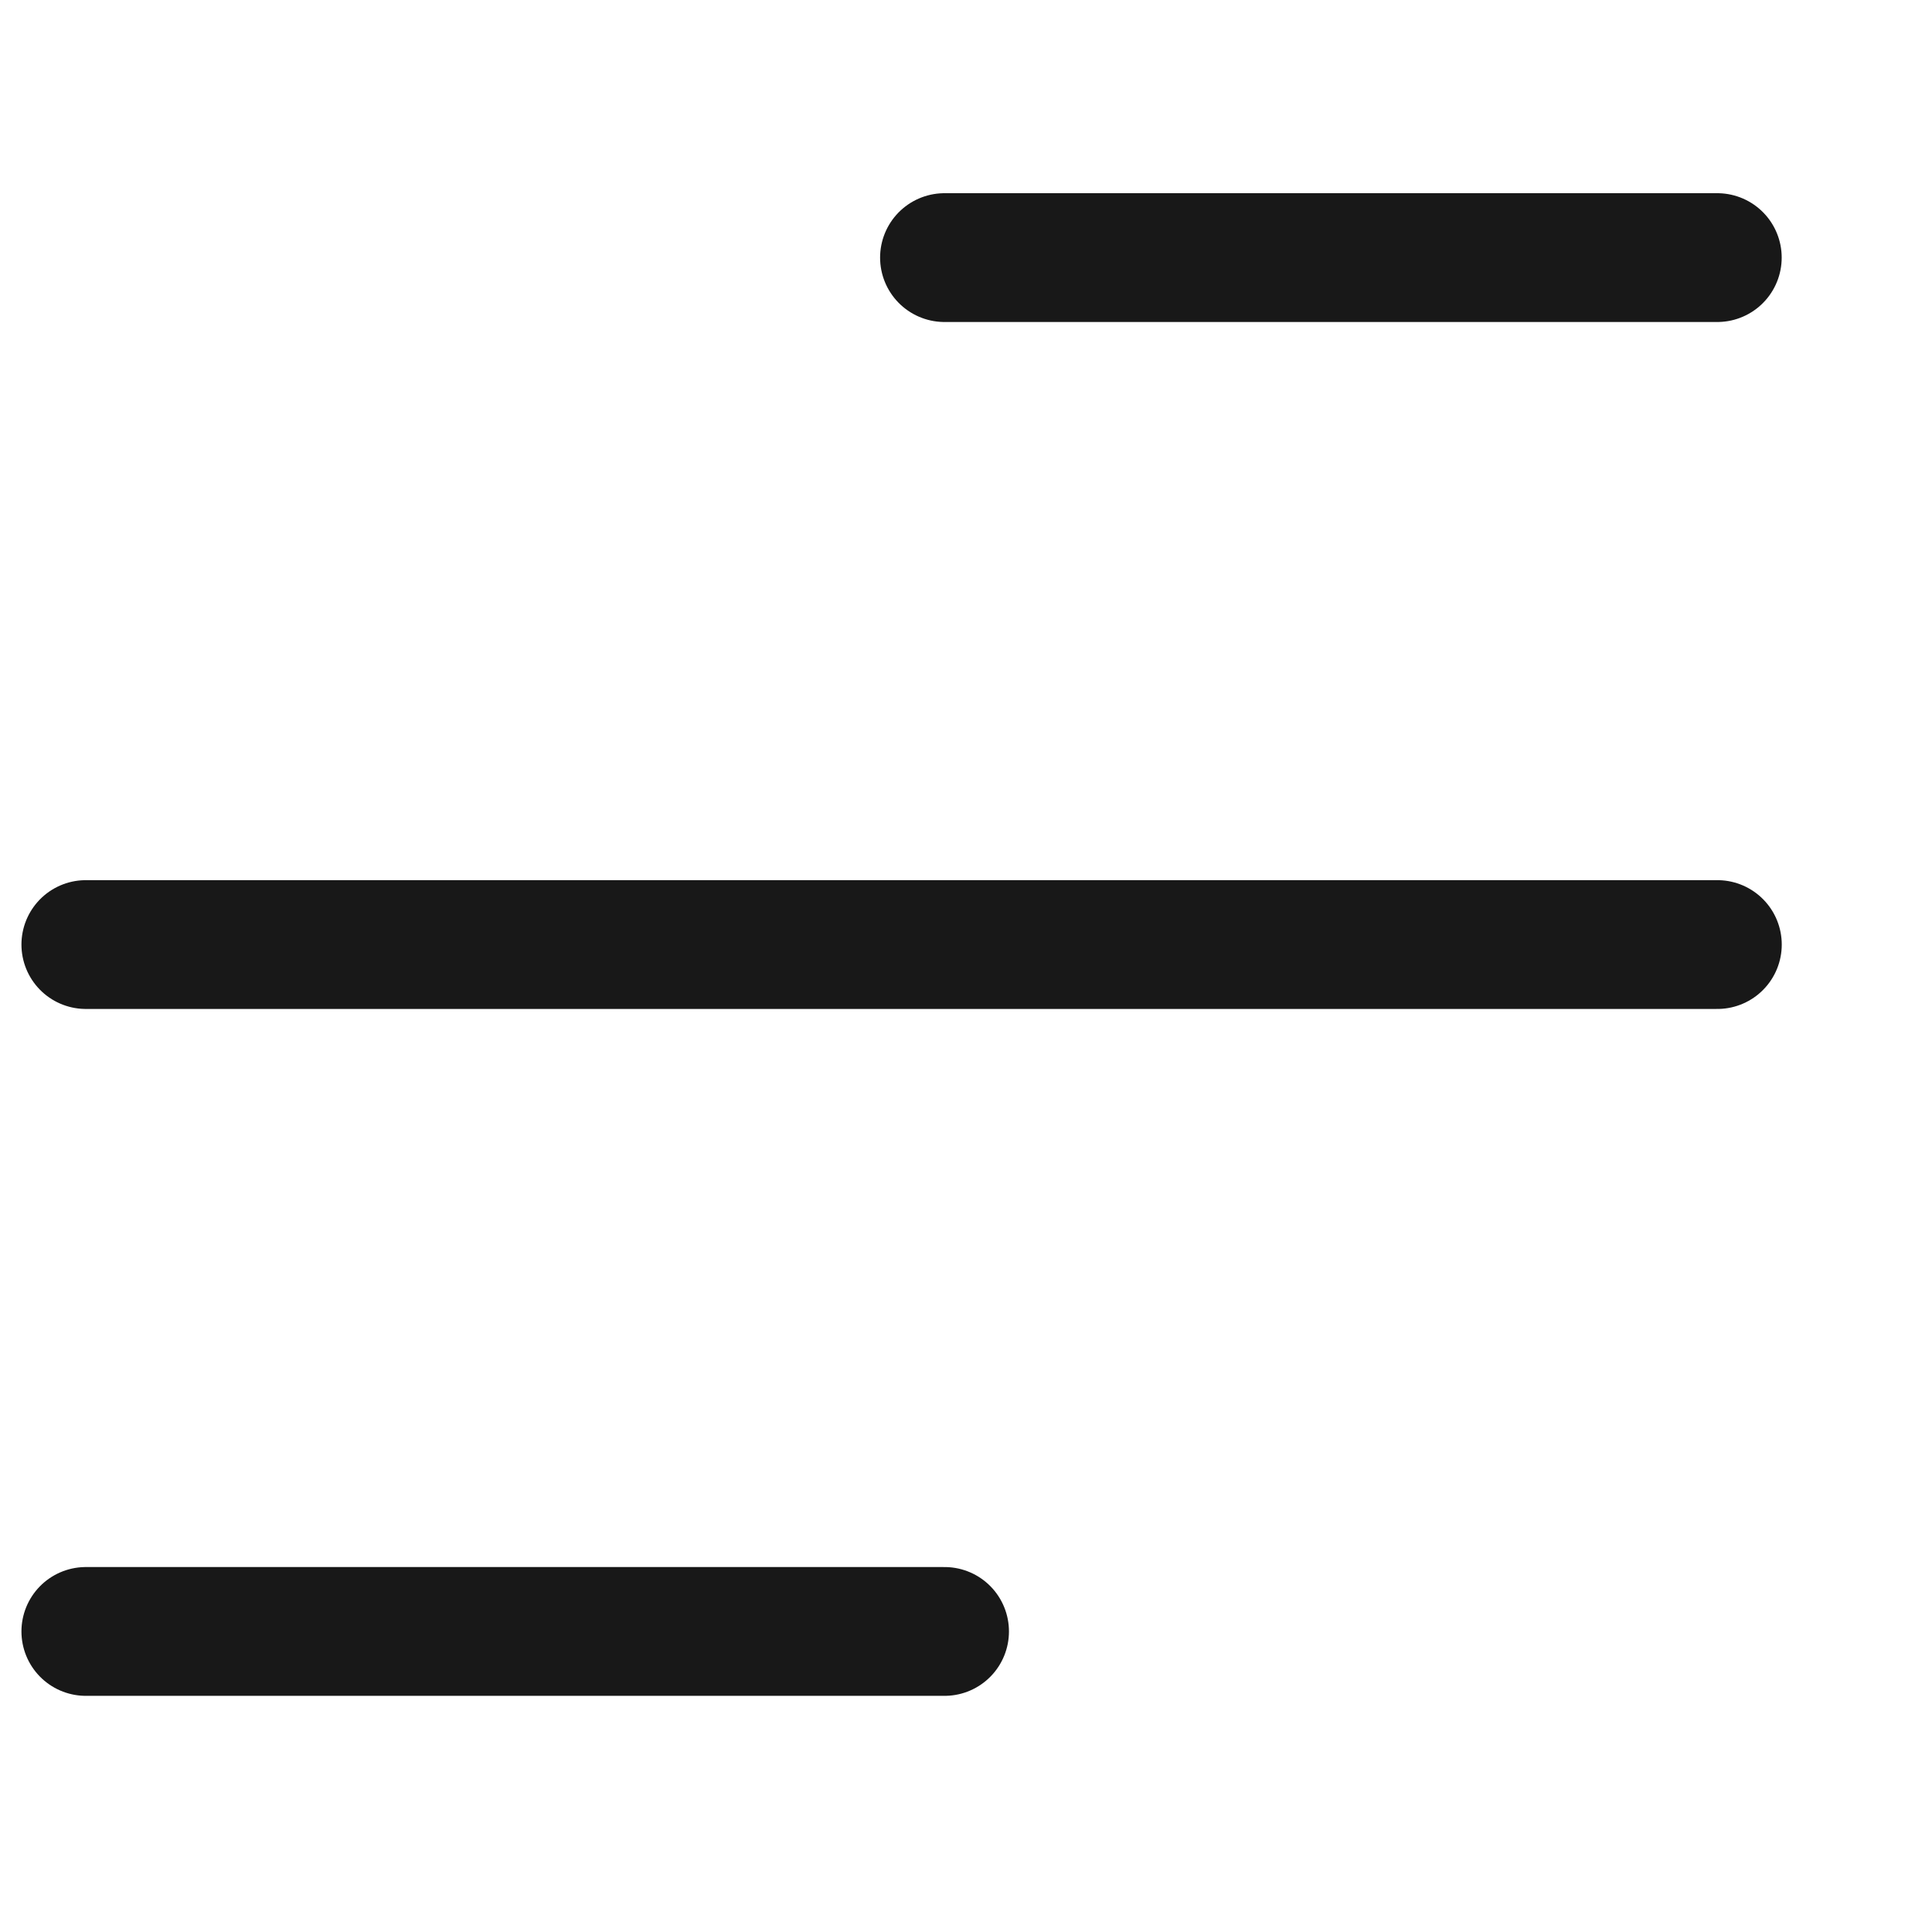
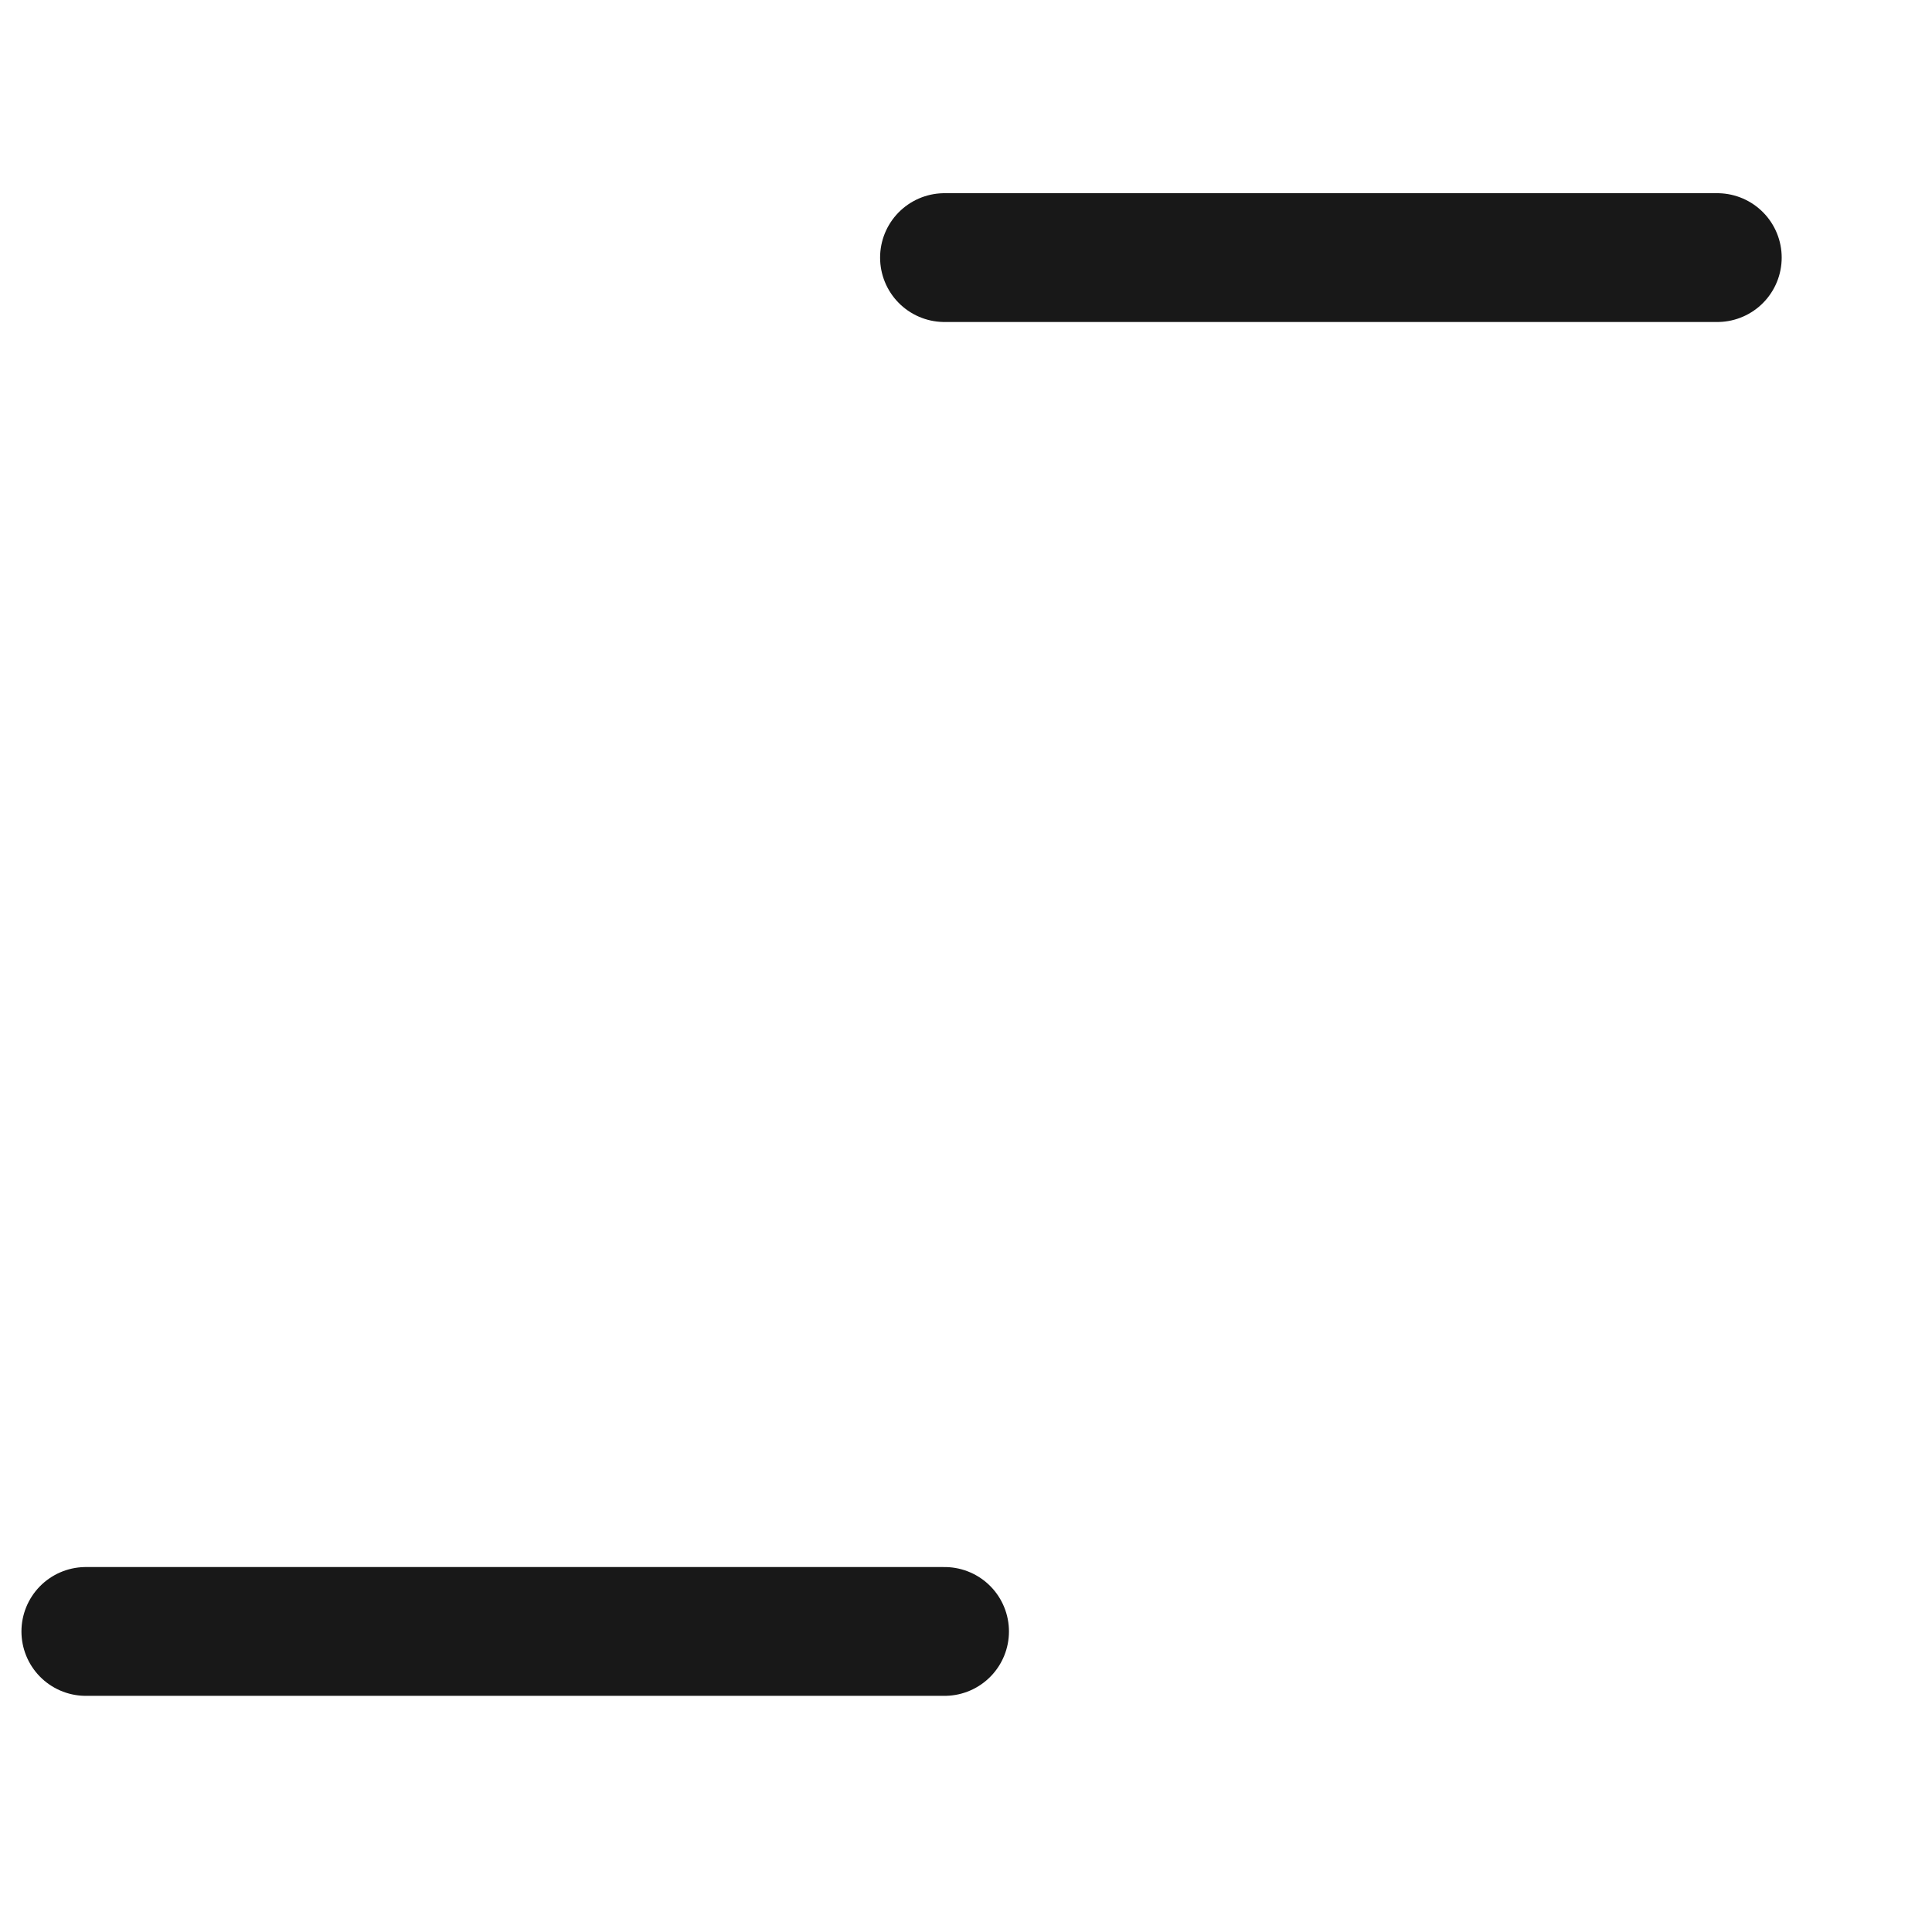
<svg xmlns="http://www.w3.org/2000/svg" width="30" height="30" viewBox="0 0 30 30" fill="none">
  <path d="M26.666 4L14.666 4" stroke="#181818" stroke-width="2" stroke-linecap="round" />
  <path d="M14.667 25.333L1.333 25.333" stroke="#181818" stroke-width="2" stroke-linecap="round" />
-   <path d="M26.667 14.667L1.333 14.667" stroke="#181818" stroke-width="2" stroke-linecap="round" />
</svg>